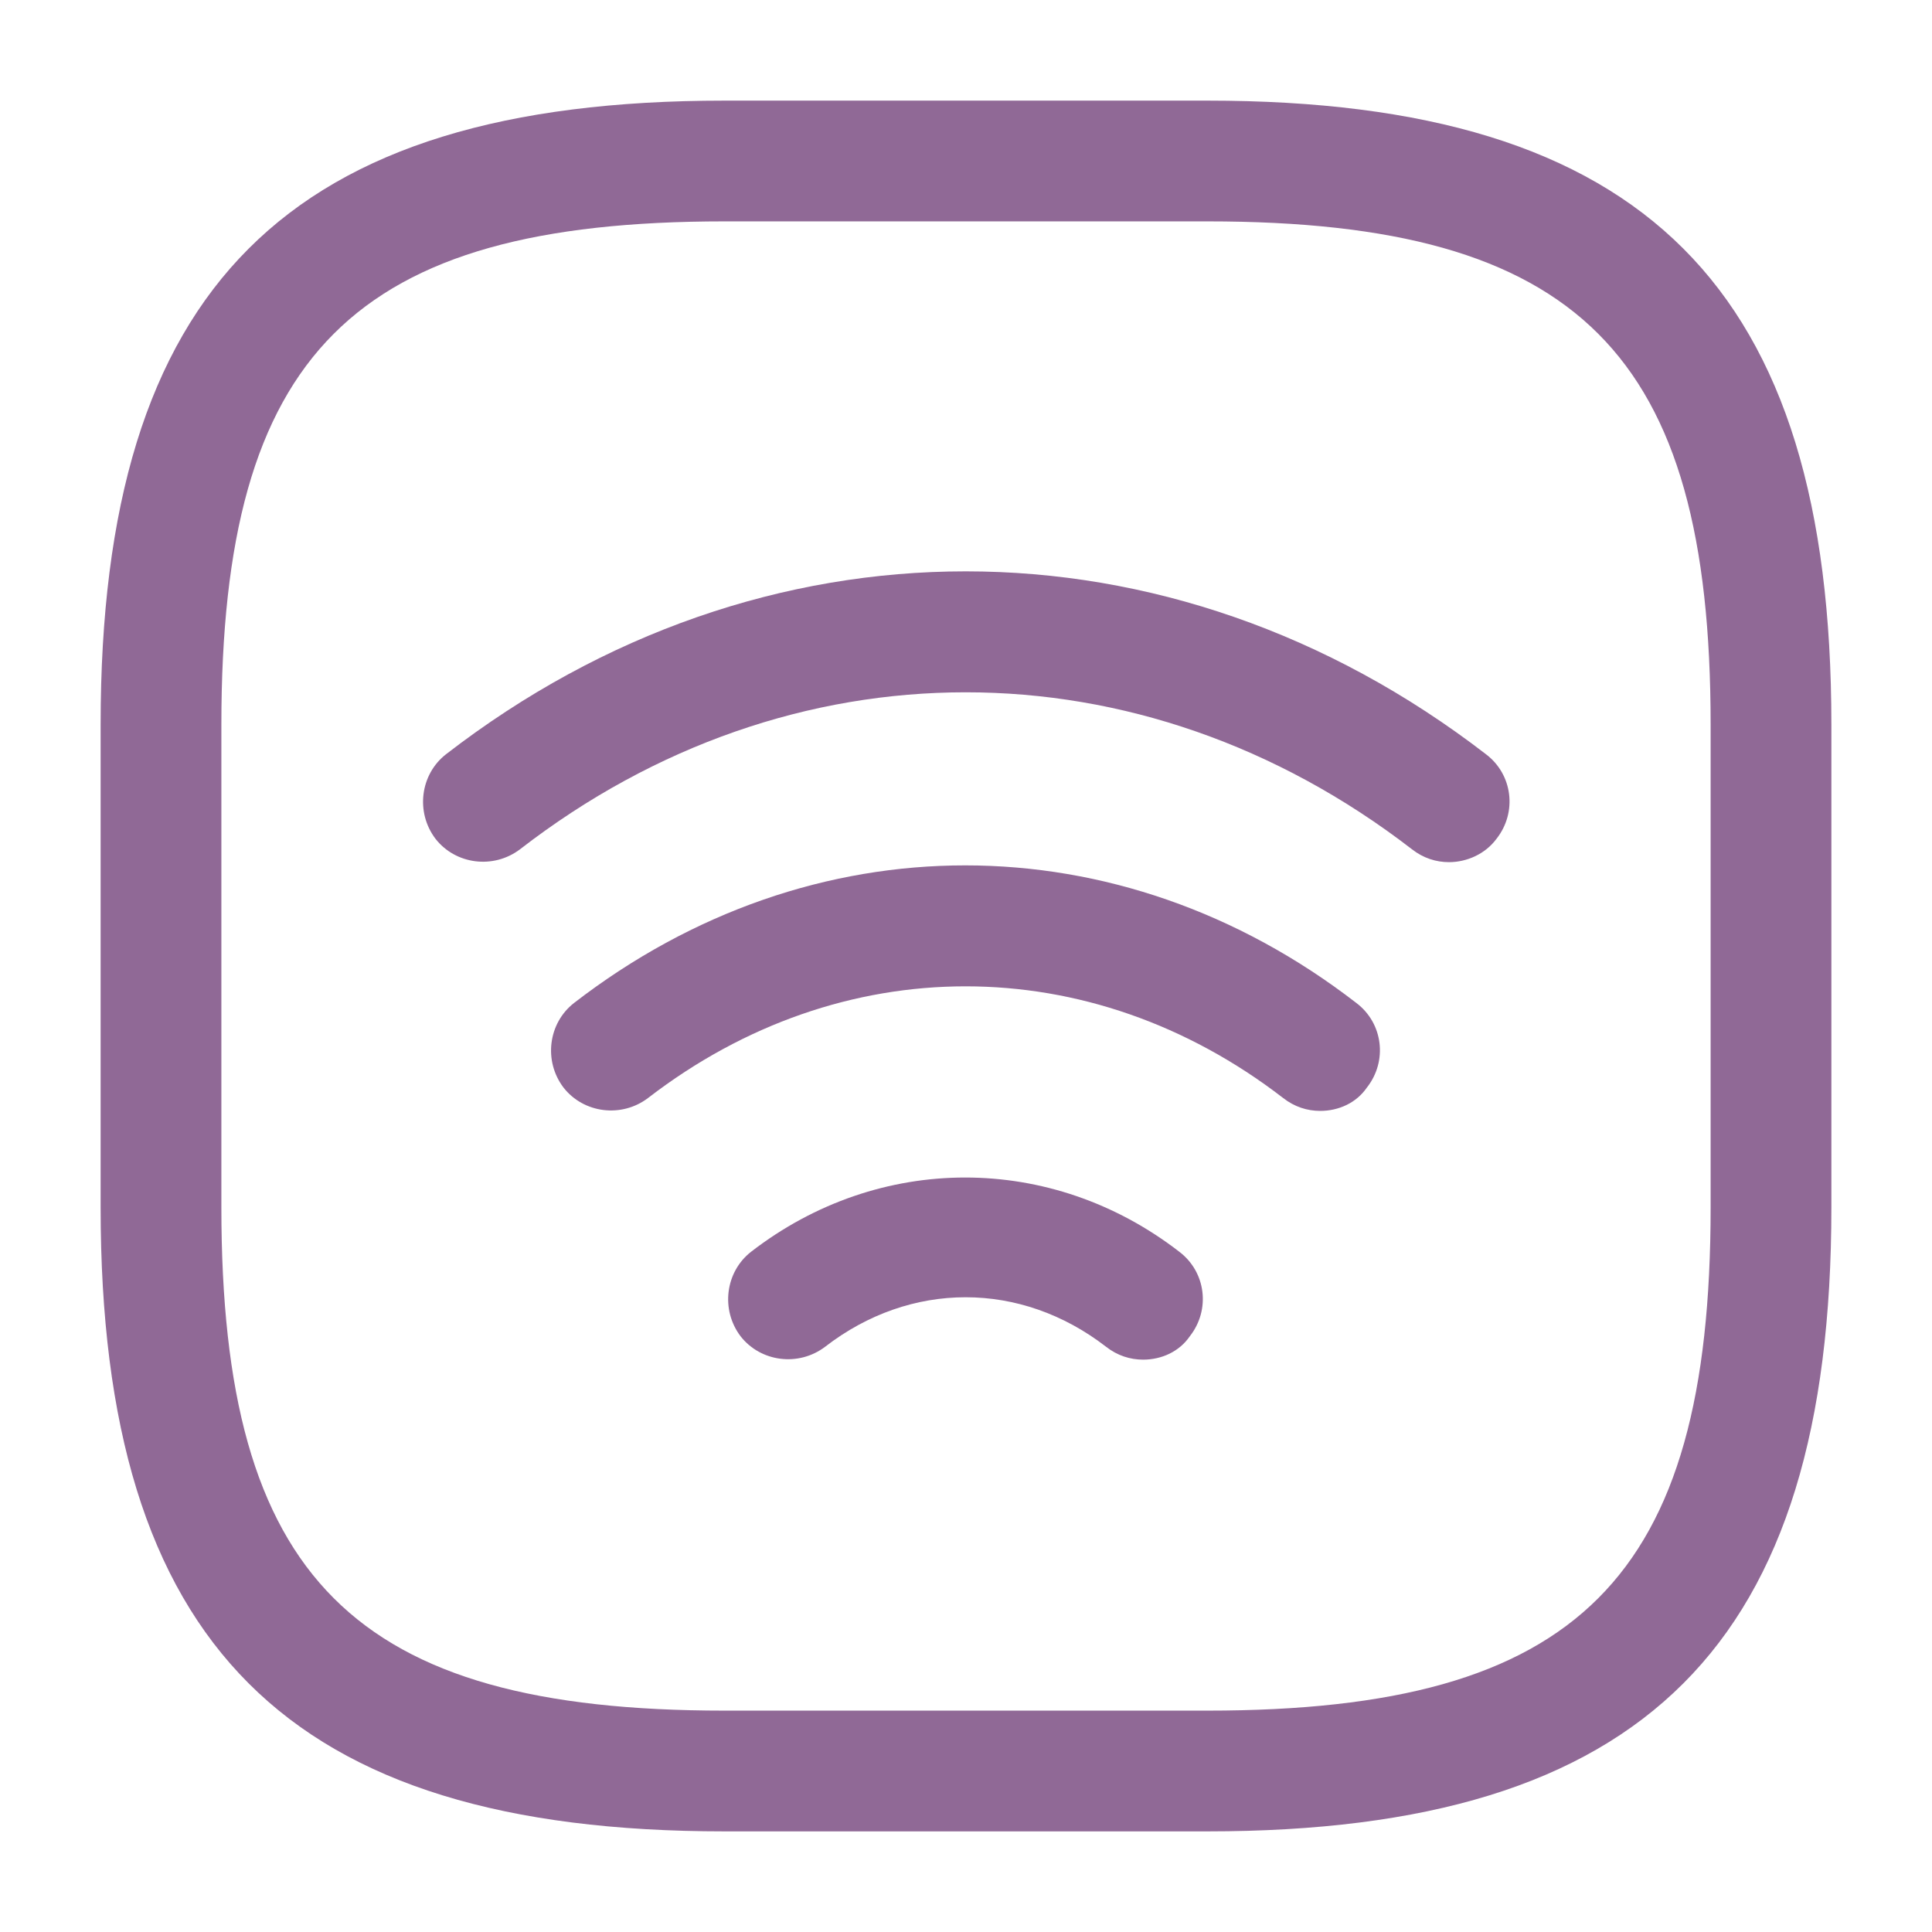
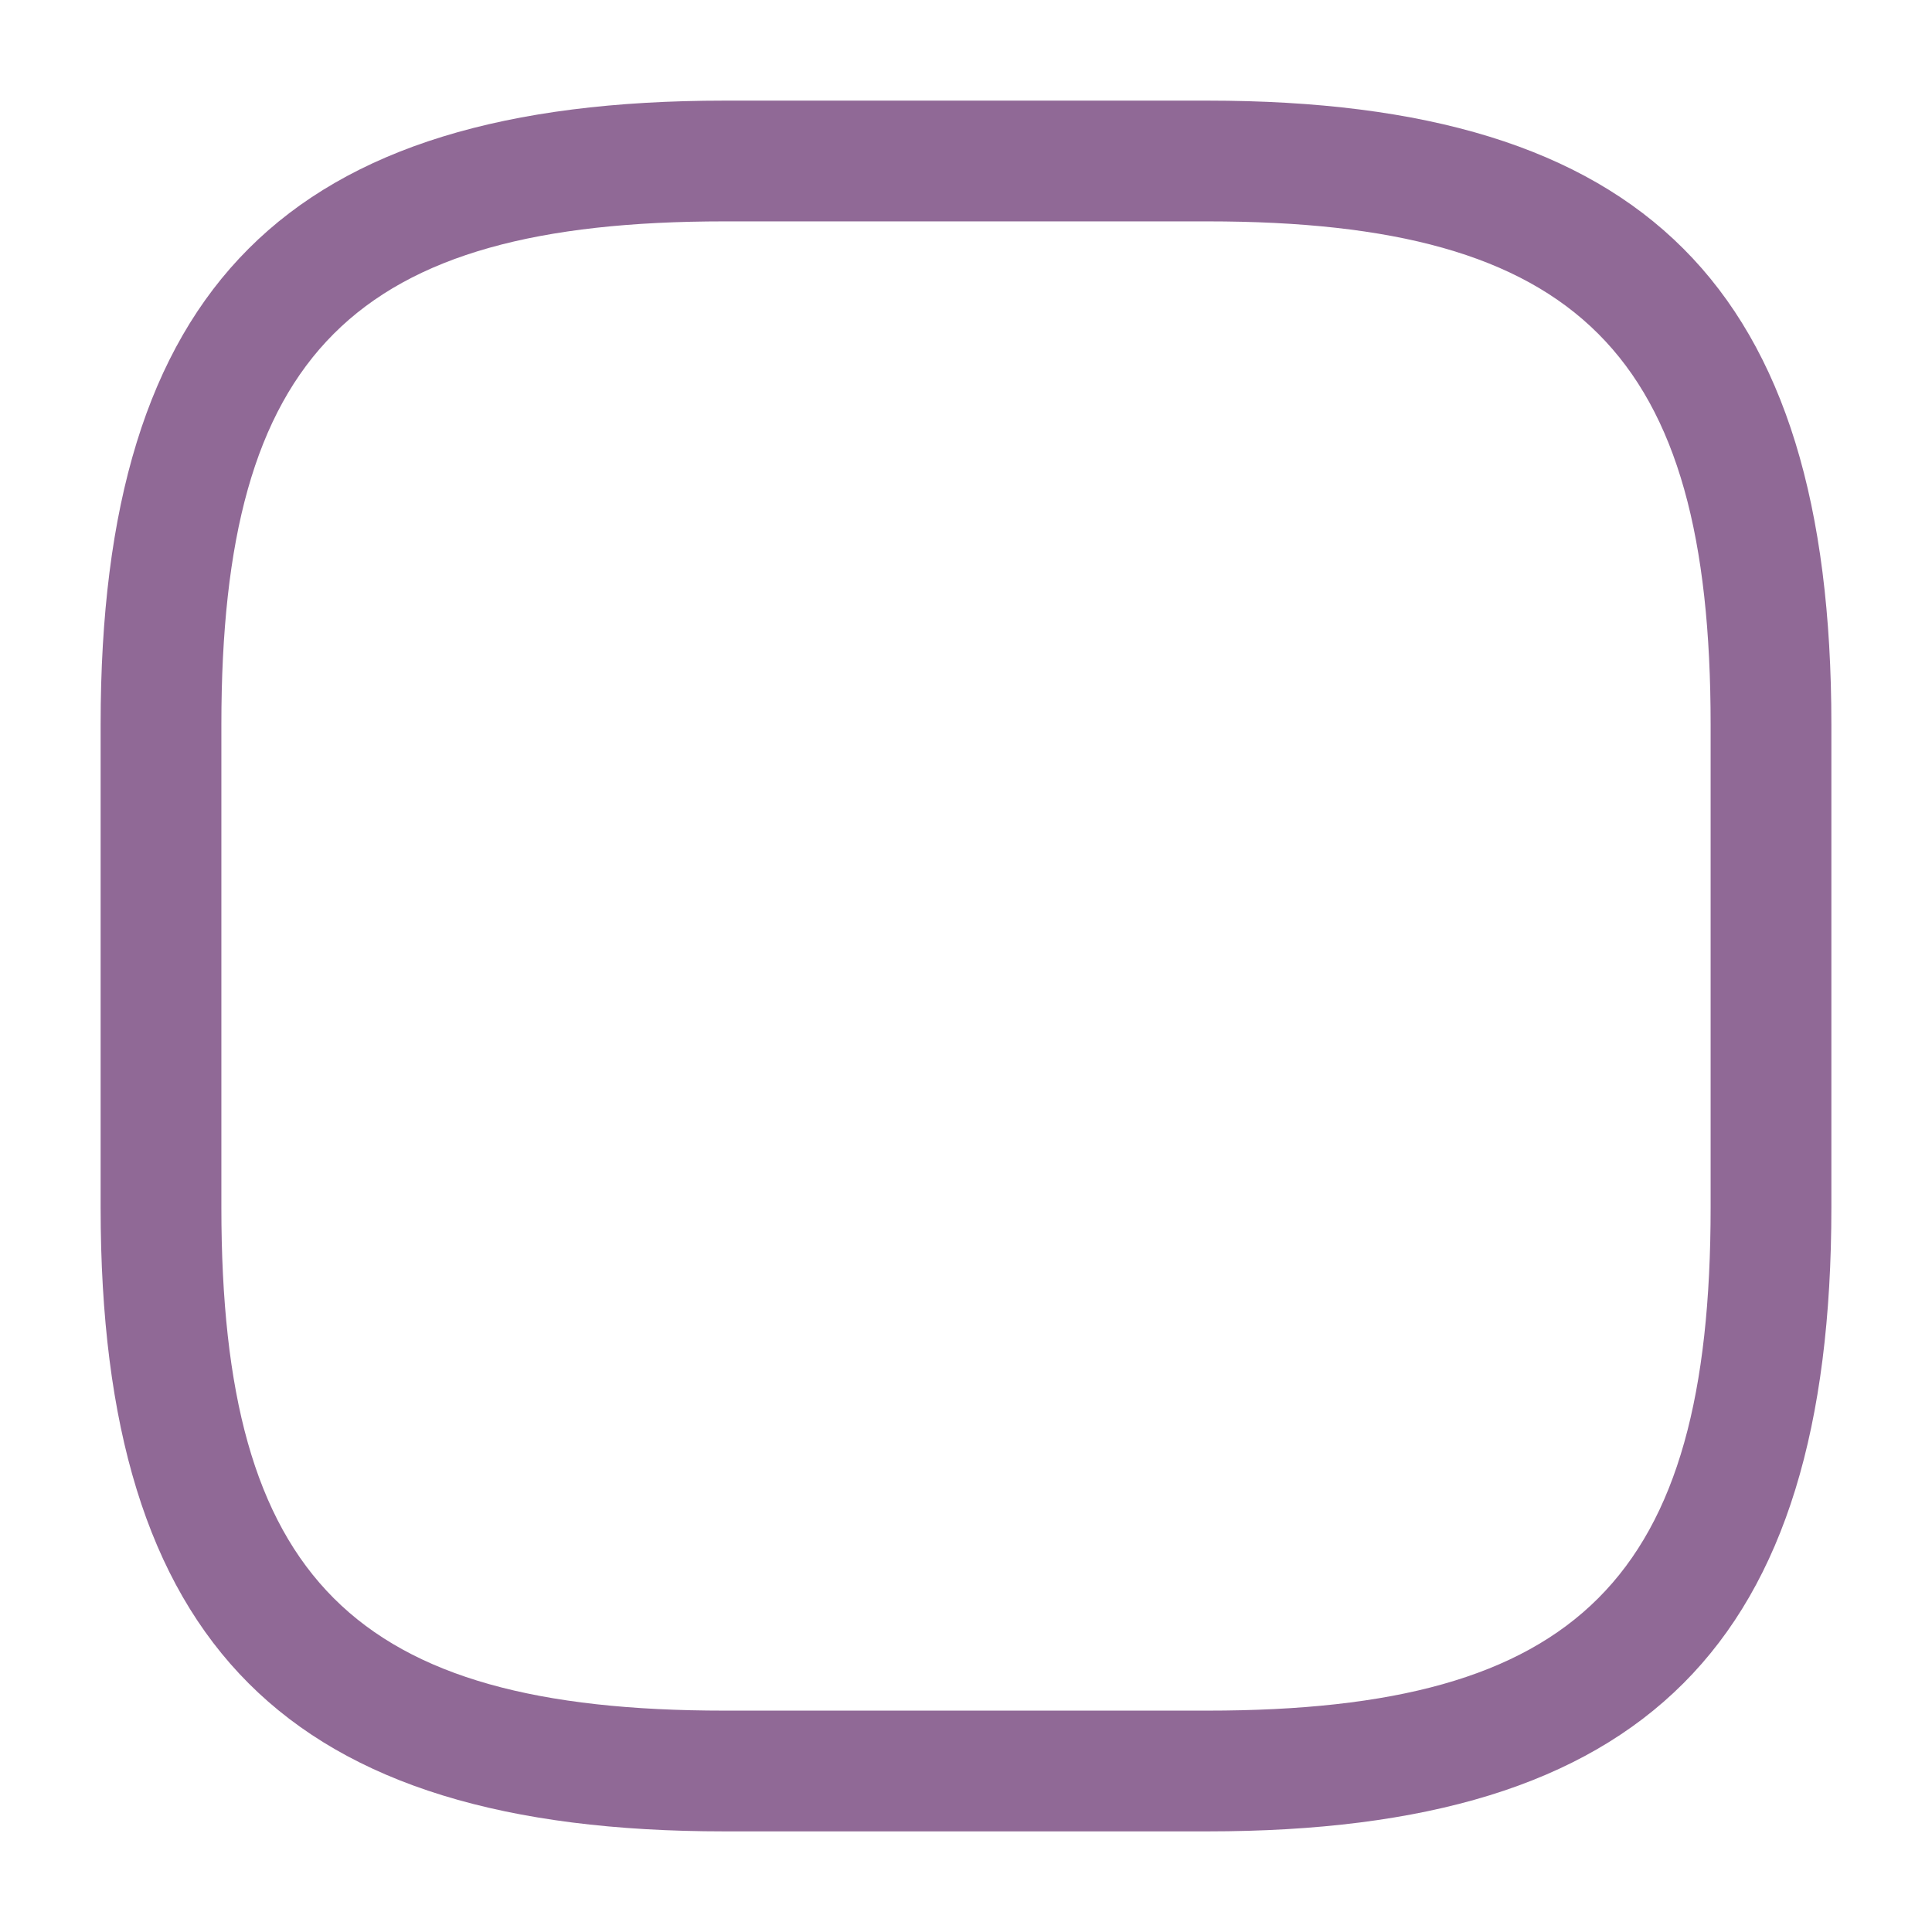
<svg xmlns="http://www.w3.org/2000/svg" width="36" height="36" viewBox="0 0 36 36" fill="none">
-   <path d="M27 16.065C26.76 16.065 26.52 15.99 26.31 15.825C21.255 11.925 14.73 11.925 9.69 15.825C9.195 16.2 8.49 16.11 8.115 15.63C7.74 15.135 7.83 14.43 8.31 14.055C14.19 9.51 21.795 9.51 27.69 14.055C28.185 14.43 28.275 15.135 27.885 15.63C27.675 15.915 27.33 16.065 27 16.065Z" fill="#906996" />
-   <path d="M24.6 20.7C24.36 20.7 24.12 20.625 23.91 20.46C20.31 17.685 15.675 17.685 12.075 20.46C11.58 20.835 10.875 20.745 10.5 20.265C10.125 19.77 10.215 19.065 10.695 18.69C15.12 15.27 20.85 15.27 25.275 18.69C25.77 19.065 25.86 19.77 25.47 20.265C25.275 20.55 24.945 20.7 24.6 20.7Z" fill="#906996" />
-   <path d="M21.3 25.335C21.06 25.335 20.82 25.26 20.61 25.095C19.02 23.865 16.965 23.865 15.375 25.095C14.88 25.47 14.175 25.38 13.8 24.9C13.425 24.405 13.515 23.7 13.995 23.325C16.38 21.48 19.59 21.48 21.975 23.325C22.47 23.7 22.56 24.405 22.17 24.9C21.975 25.185 21.645 25.335 21.3 25.335Z" fill="#906996" />
  <path d="M22.5 34.125H13.5C5.355 34.125 1.875 30.645 1.875 22.5V13.5C1.875 5.355 5.355 1.875 13.5 1.875H22.5C30.645 1.875 34.125 5.355 34.125 13.5V22.5C34.125 30.645 30.645 34.125 22.5 34.125ZM13.5 4.125C6.585 4.125 4.125 6.585 4.125 13.5V22.5C4.125 29.415 6.585 31.875 13.5 31.875H22.5C29.415 31.875 31.875 29.415 31.875 22.5V13.5C31.875 6.585 29.415 4.125 22.5 4.125H13.5Z" fill="#906996" />
</svg>